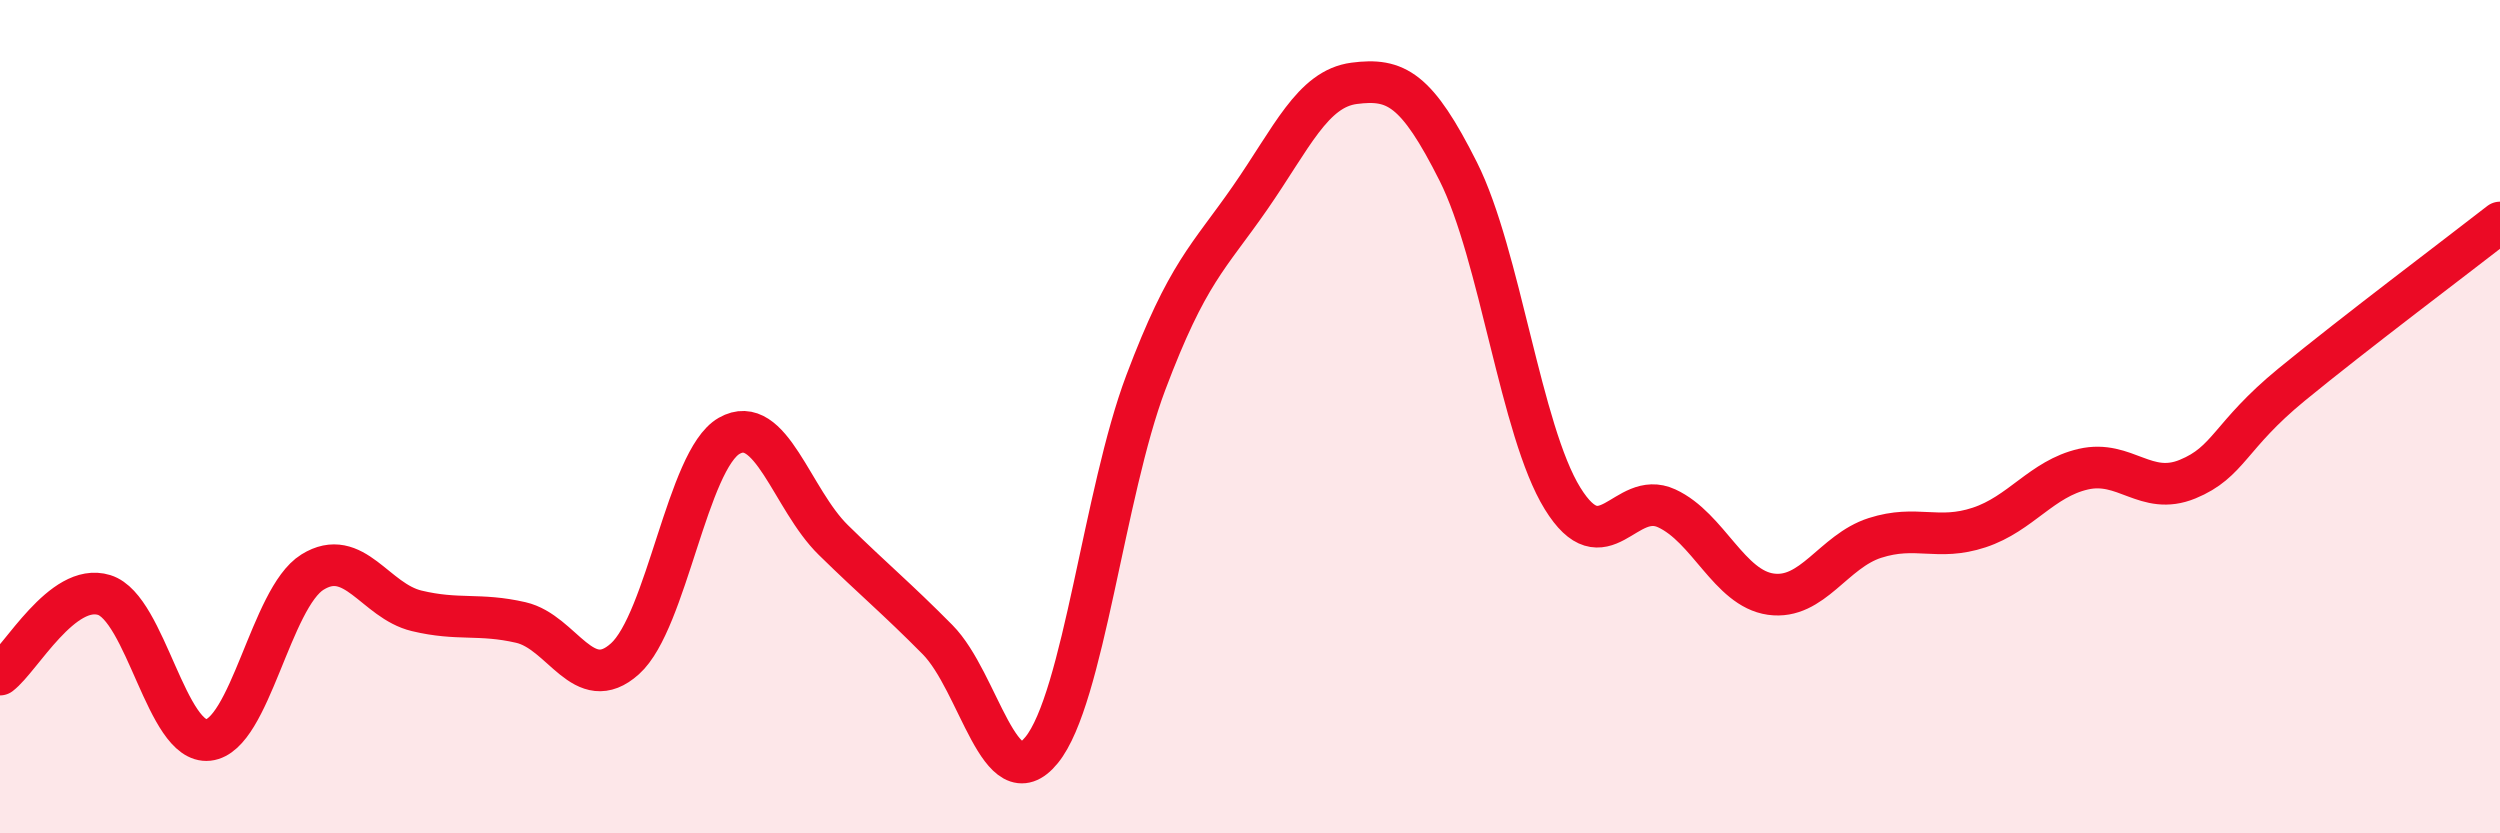
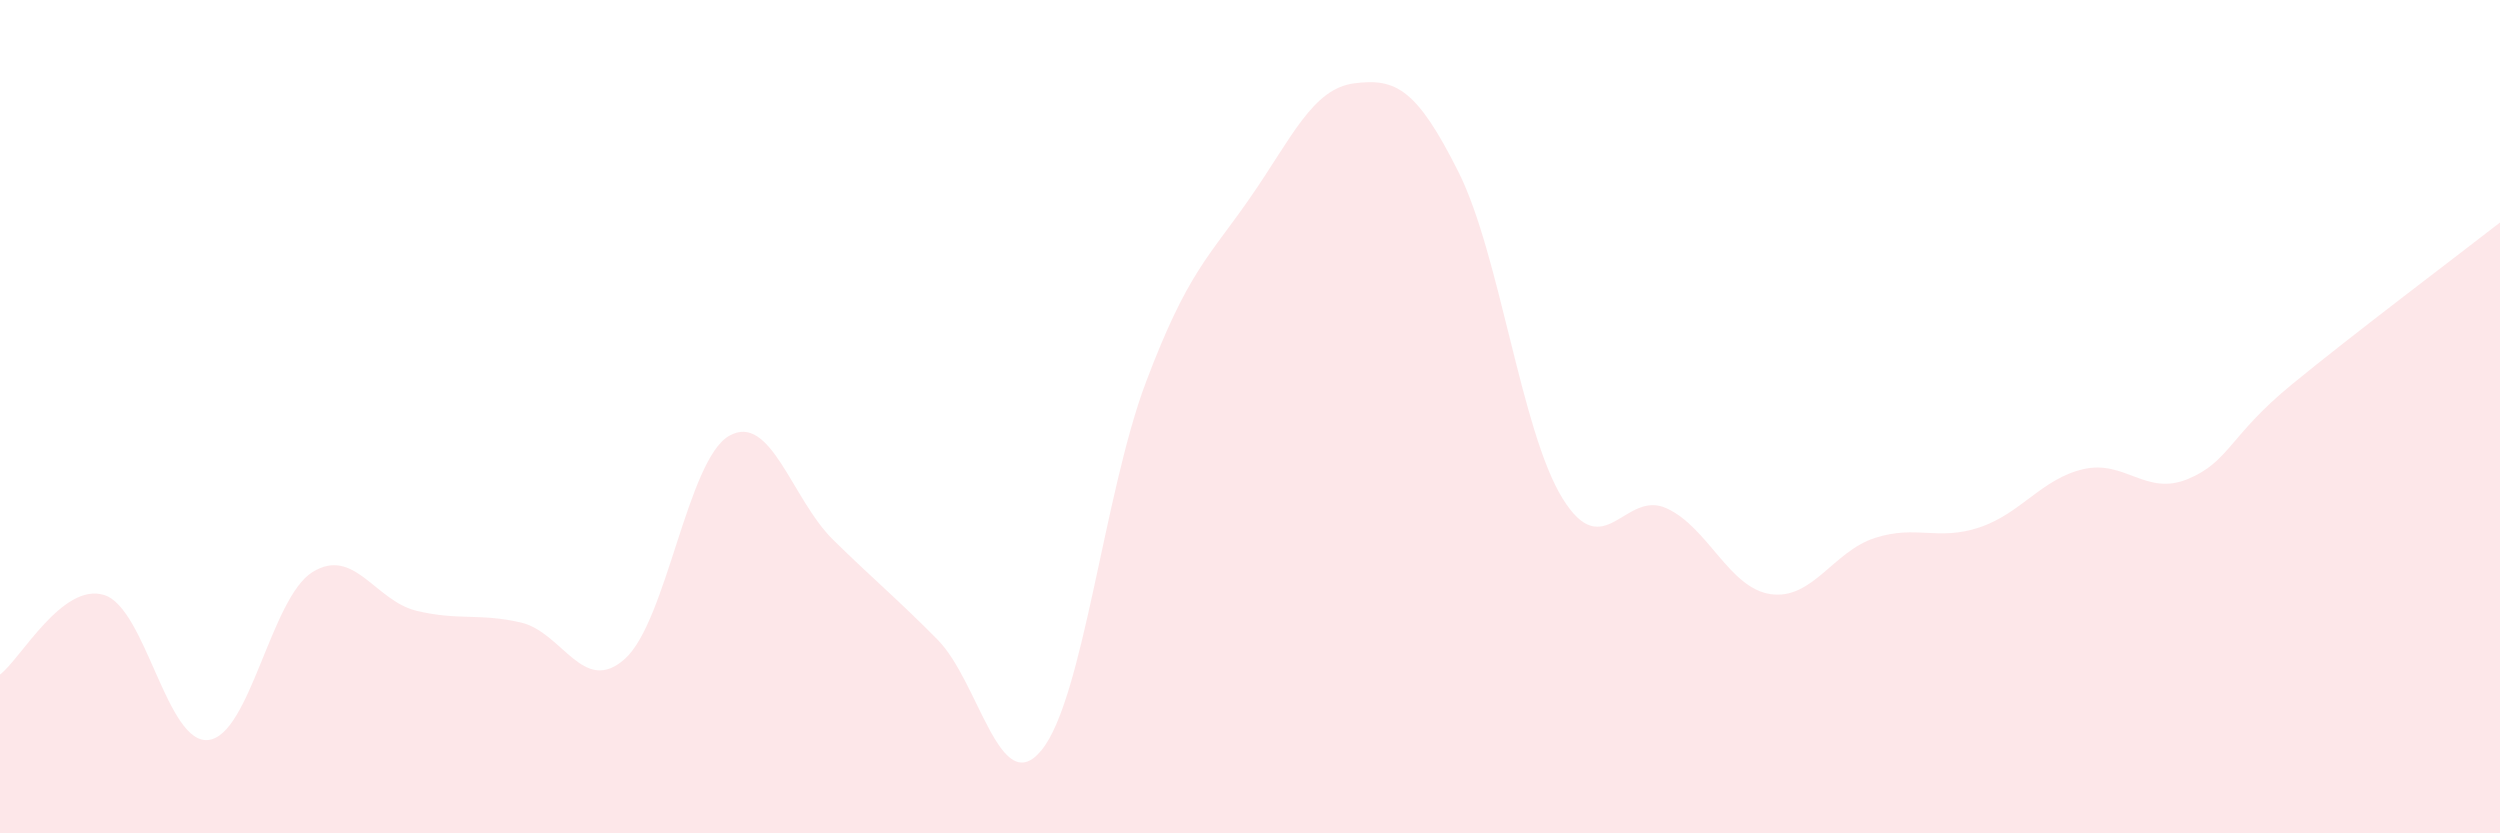
<svg xmlns="http://www.w3.org/2000/svg" width="60" height="20" viewBox="0 0 60 20">
  <path d="M 0,16.19 C 0.5,15.81 1.5,13.97 2.5,14.28 C 3.5,14.59 4,17.87 5,17.76 C 6,17.65 6.5,14.35 7.5,13.73 C 8.5,13.11 9,14.42 10,14.66 C 11,14.9 11.5,14.71 12.5,14.94 C 13.5,15.17 14,16.71 15,15.81 C 16,14.91 16.5,11.03 17.5,10.46 C 18.5,9.89 19,11.98 20,12.96 C 21,13.94 21.5,14.34 22.5,15.35 C 23.5,16.36 24,19.23 25,18 C 26,16.77 26.5,11.83 27.5,9.18 C 28.5,6.53 29,6.19 30,4.75 C 31,3.31 31.5,2.13 32.5,2 C 33.5,1.87 34,2.13 35,4.12 C 36,6.11 36.5,10.34 37.5,11.96 C 38.5,13.58 39,11.74 40,12.2 C 41,12.66 41.5,14.12 42.5,14.26 C 43.5,14.4 44,13.23 45,12.91 C 46,12.59 46.5,12.99 47.5,12.66 C 48.5,12.33 49,11.49 50,11.26 C 51,11.03 51.5,11.91 52.5,11.5 C 53.5,11.09 53.5,10.46 55,9.23 C 56.5,8 59,6.12 60,5.34L60 20L0 20Z" fill="#EB0A25" opacity="0.1" stroke-linecap="round" stroke-linejoin="round" />
-   <path d="M 0,16.19 C 0.5,15.81 1.5,13.97 2.5,14.28 C 3.5,14.59 4,17.87 5,17.76 C 6,17.65 6.5,14.35 7.5,13.73 C 8.5,13.11 9,14.42 10,14.66 C 11,14.9 11.5,14.71 12.5,14.94 C 13.5,15.17 14,16.71 15,15.81 C 16,14.91 16.5,11.03 17.5,10.46 C 18.5,9.89 19,11.98 20,12.96 C 21,13.94 21.5,14.34 22.5,15.35 C 23.5,16.36 24,19.23 25,18 C 26,16.77 26.5,11.83 27.5,9.18 C 28.5,6.53 29,6.19 30,4.75 C 31,3.31 31.5,2.13 32.5,2 C 33.5,1.87 34,2.13 35,4.12 C 36,6.11 36.5,10.34 37.5,11.96 C 38.5,13.58 39,11.74 40,12.2 C 41,12.66 41.5,14.12 42.5,14.26 C 43.5,14.4 44,13.23 45,12.91 C 46,12.59 46.5,12.99 47.5,12.66 C 48.5,12.33 49,11.49 50,11.26 C 51,11.03 51.5,11.91 52.5,11.5 C 53.5,11.09 53.5,10.46 55,9.23 C 56.5,8 59,6.12 60,5.34" stroke="#EB0A25" stroke-width="1" fill="none" stroke-linecap="round" stroke-linejoin="round" />
</svg>